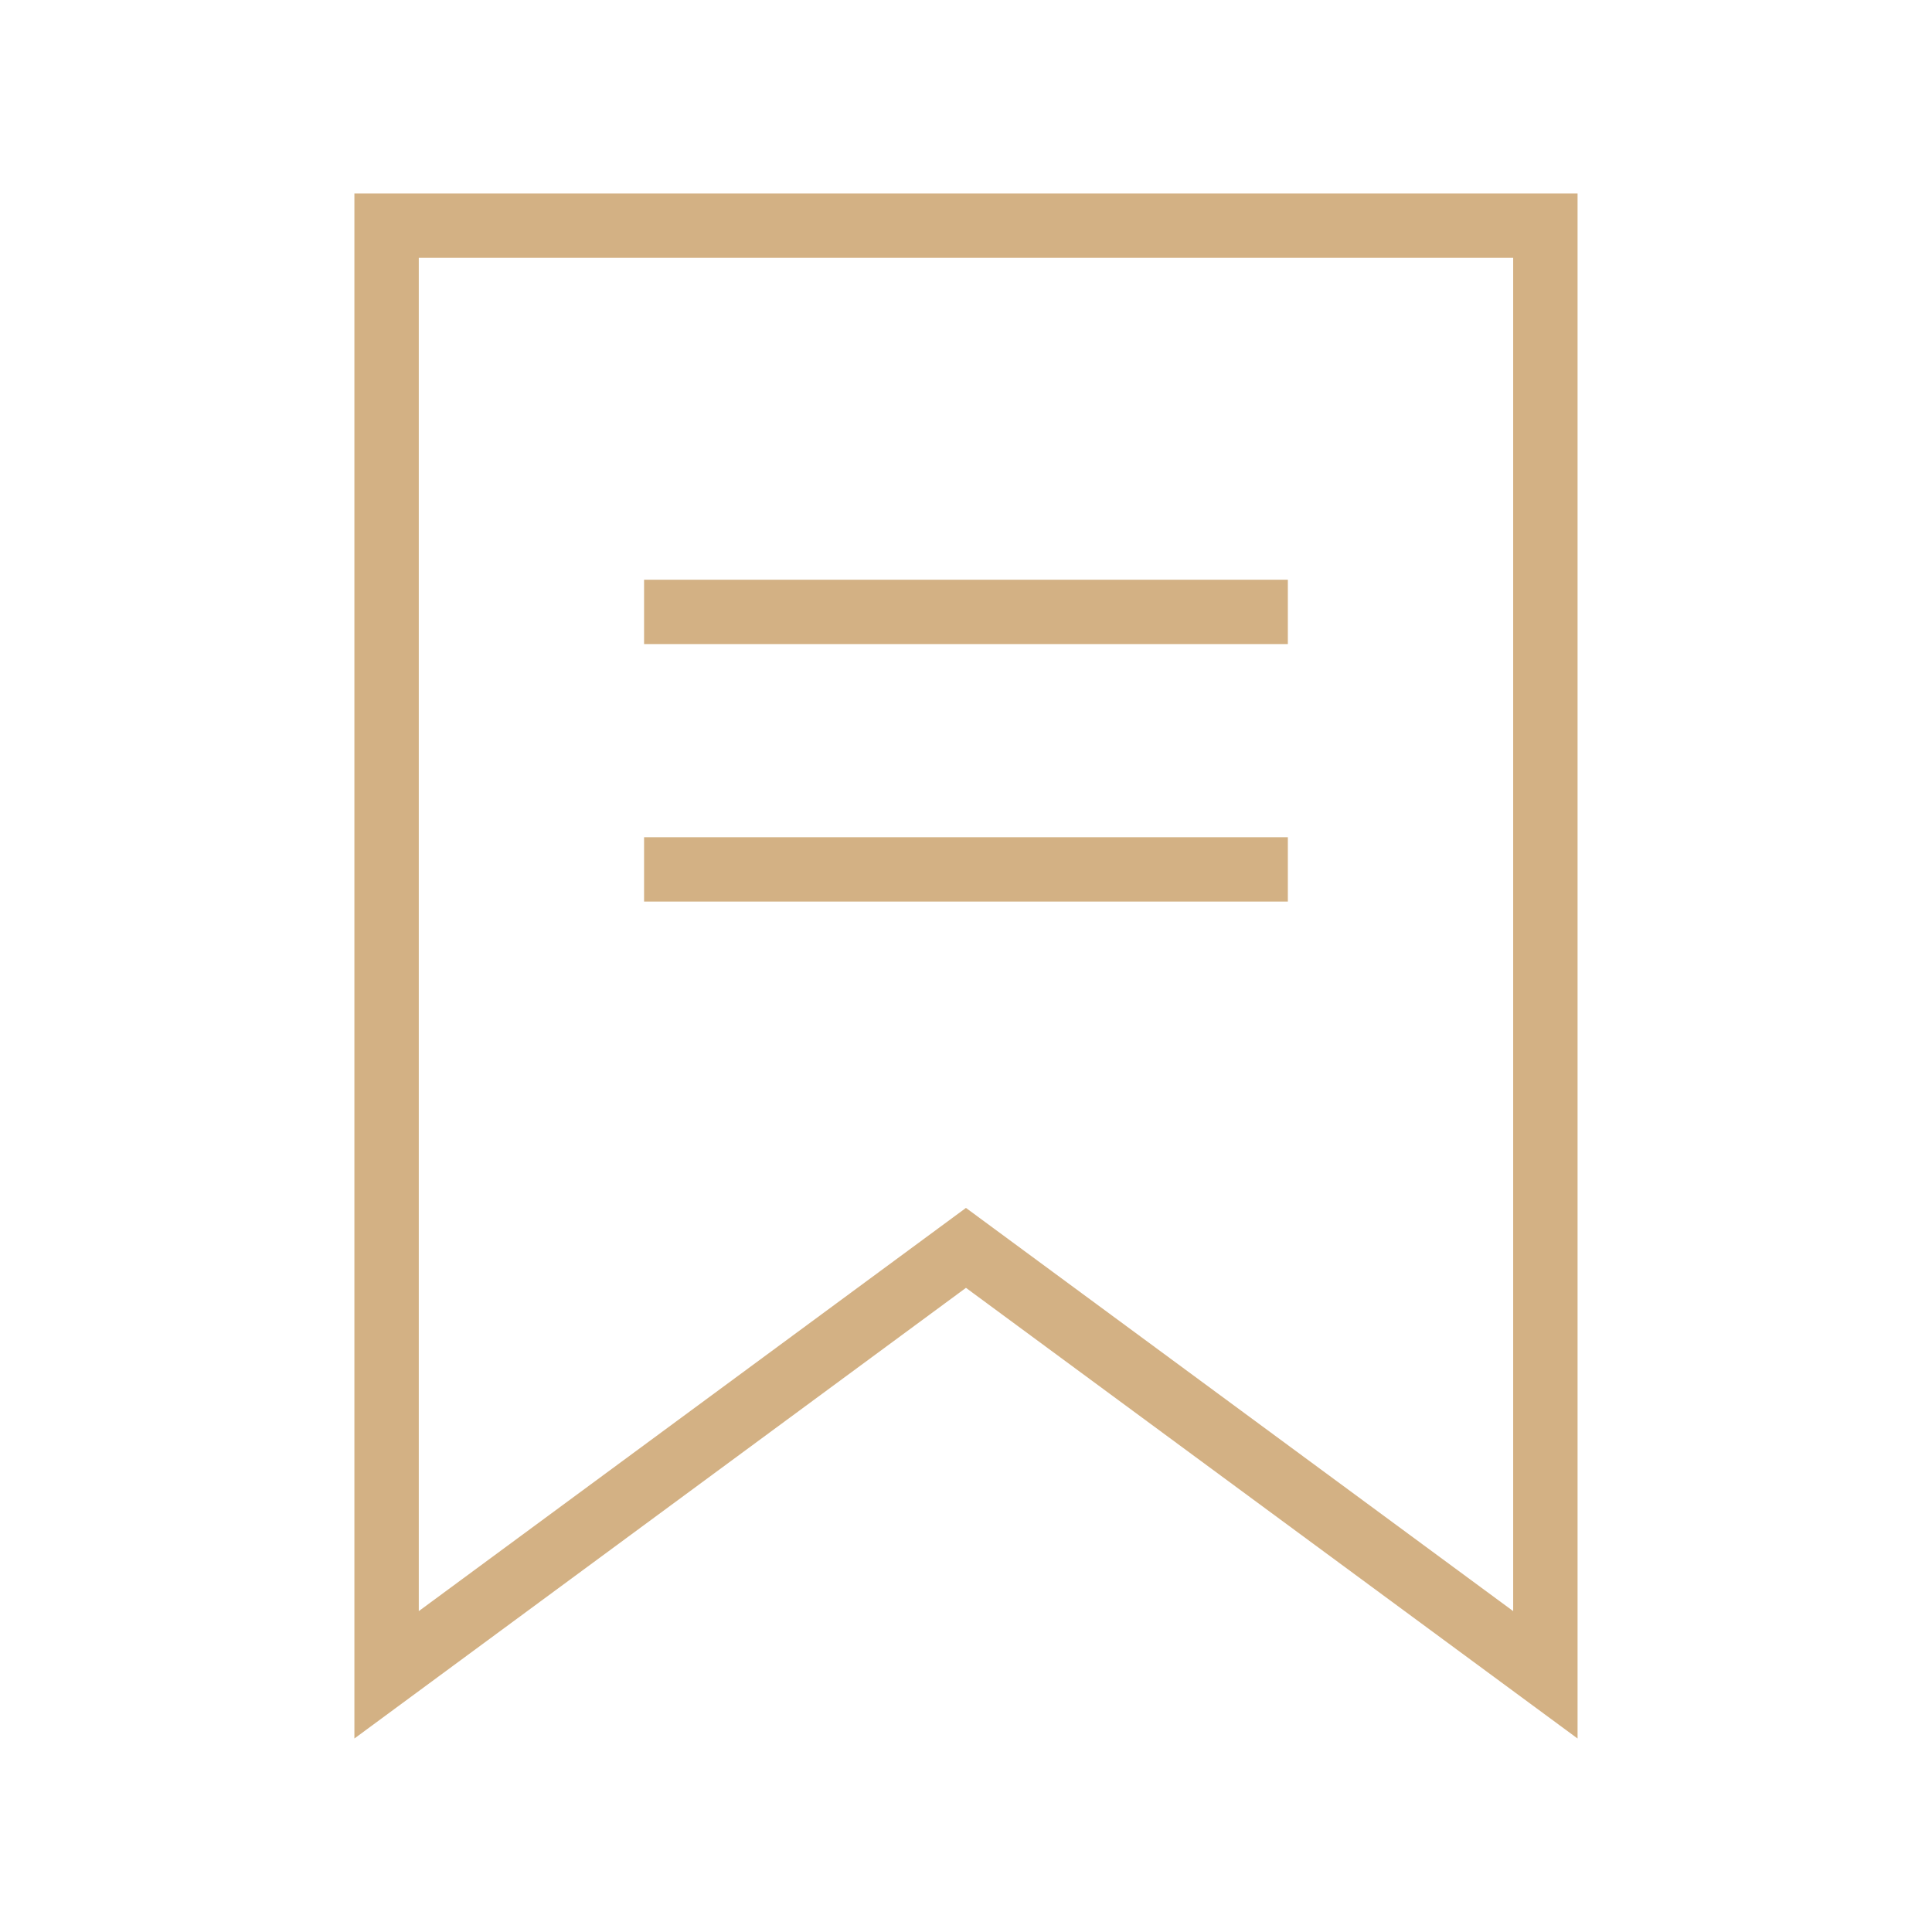
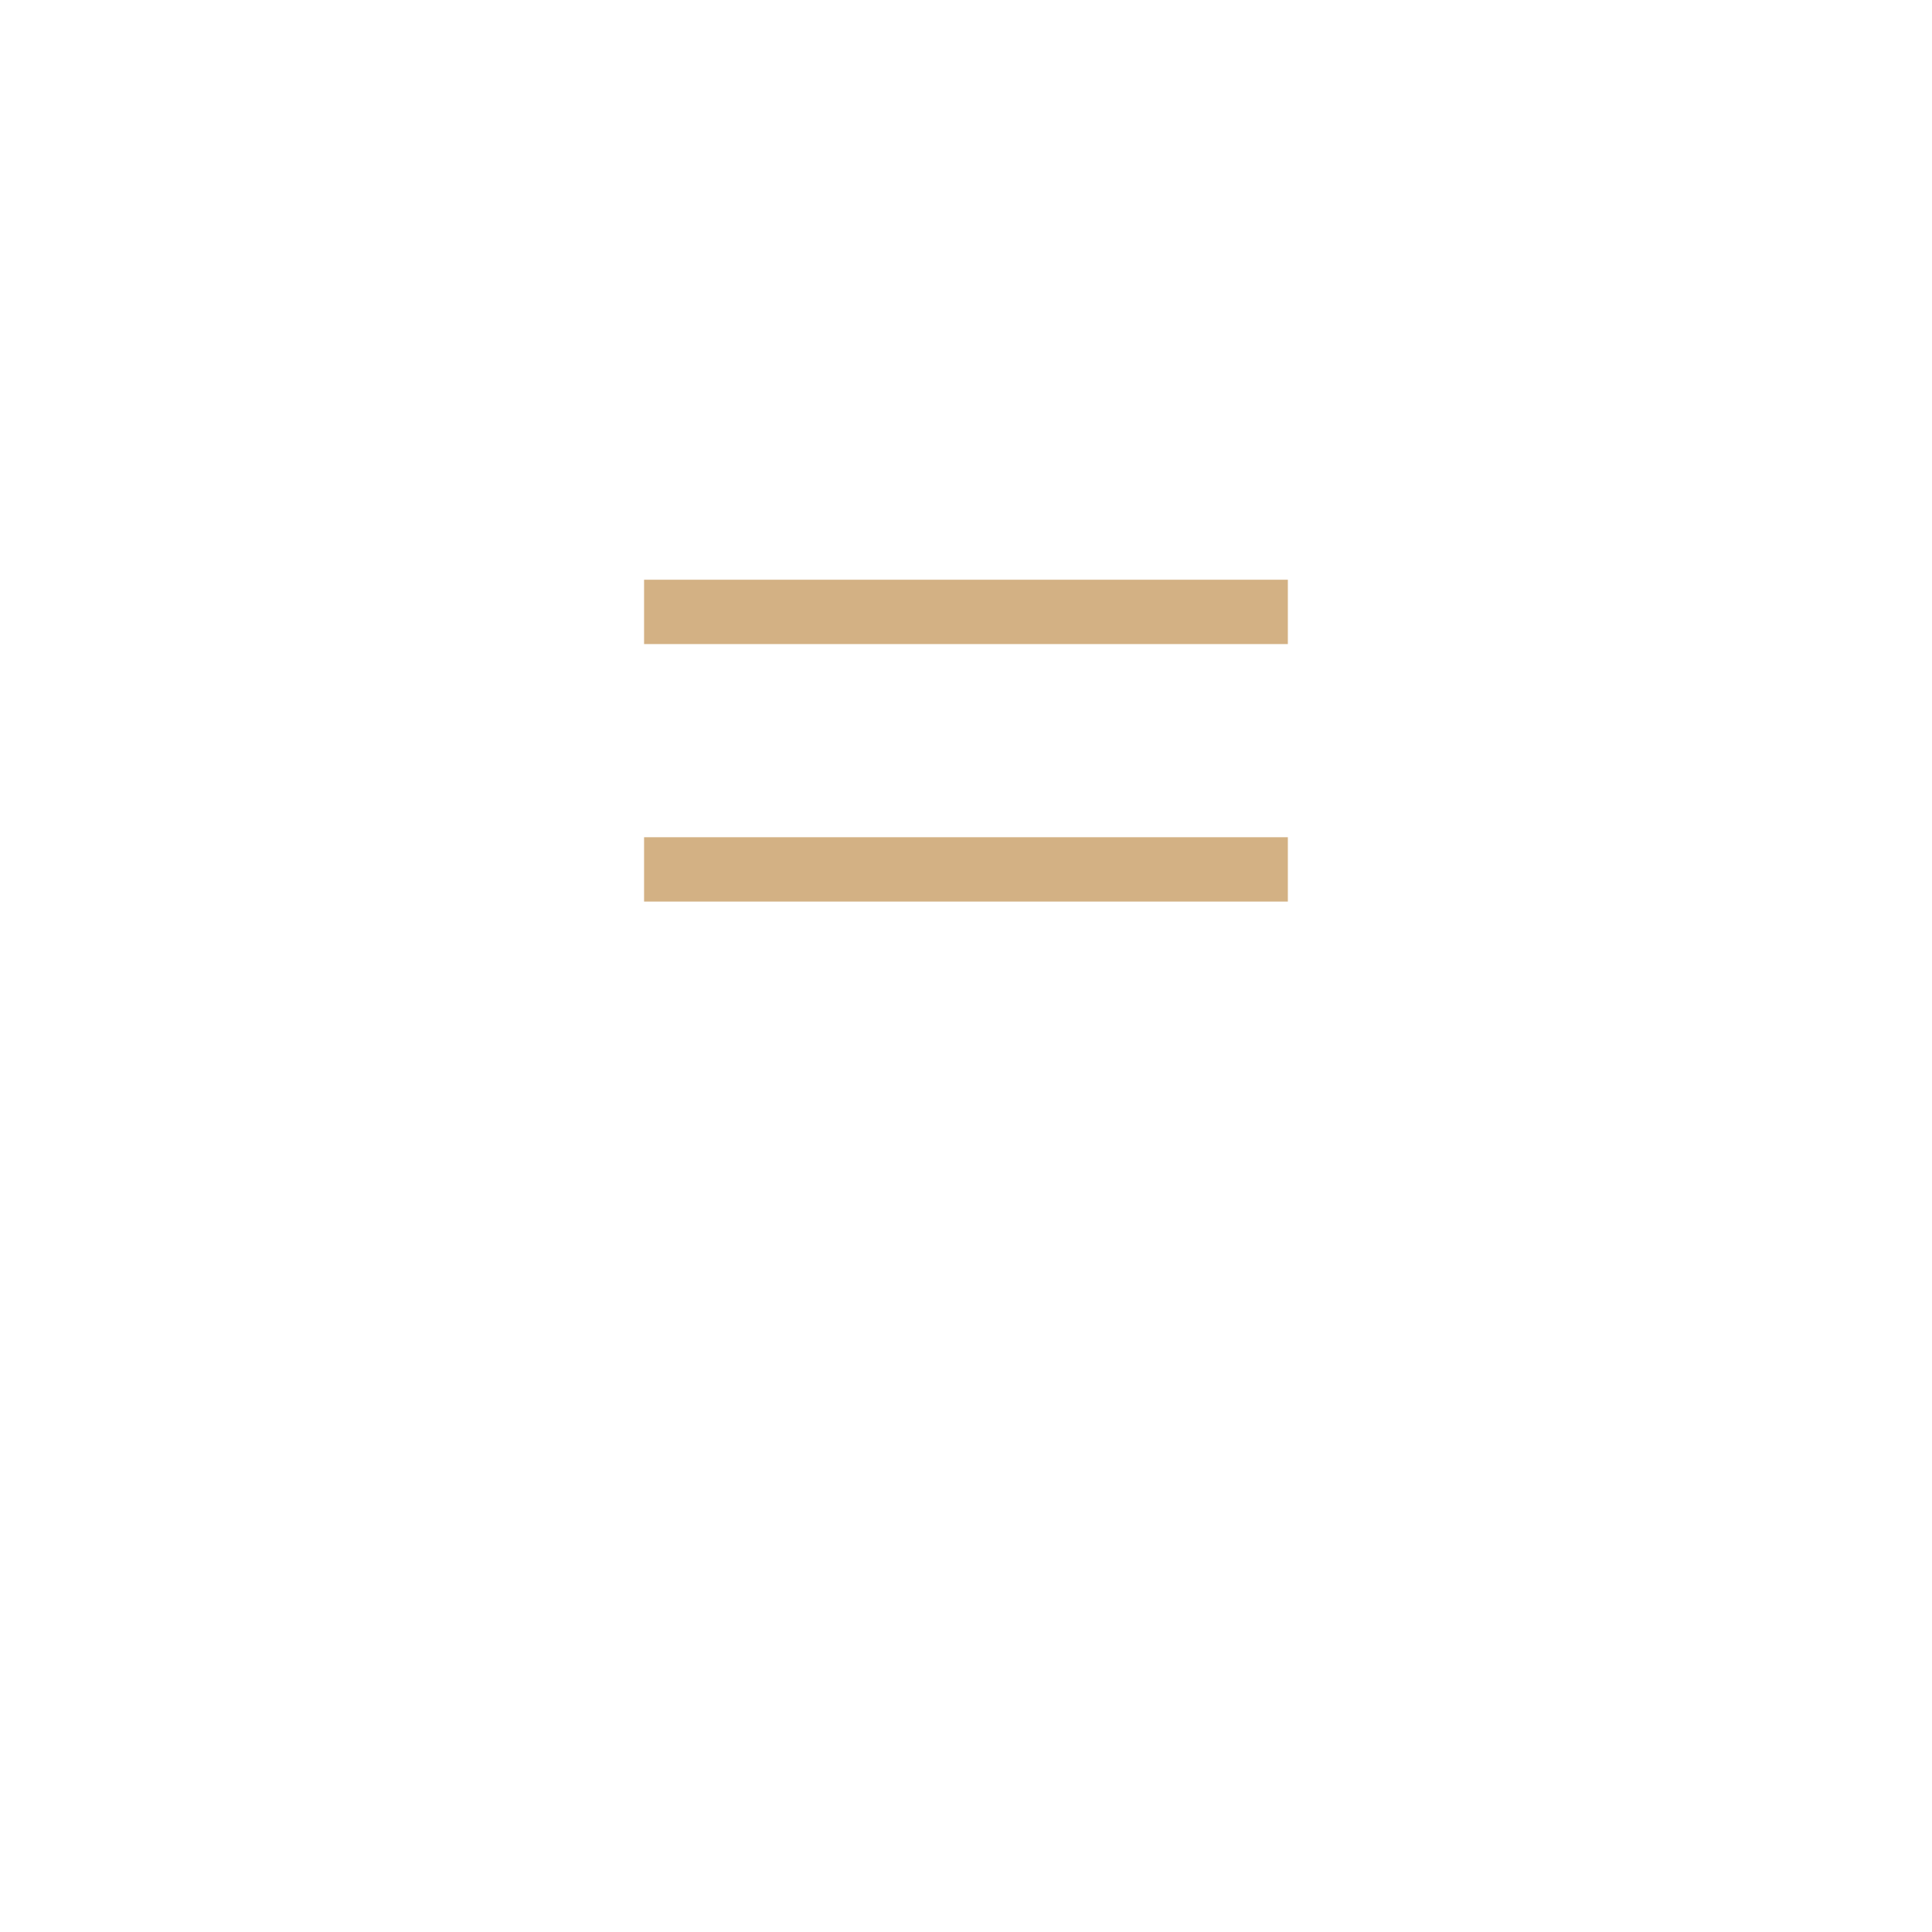
<svg xmlns="http://www.w3.org/2000/svg" width="46" height="46" viewBox="0 0 46 46" fill="none">
-   <path d="M8.438 4.607V41.393L22.999 30.663L37.561 41.393V4.607H8.438ZM36.028 38.36L22.999 28.76L9.971 38.36V6.14H36.028V38.36Z" fill="#D3B184" />
  <path d="M15.335 13.803H30.663V15.335H15.335V13.803Z" fill="#D3B184" />
  <path d="M15.335 19.934H30.663V21.466H15.335V19.934Z" fill="#D3B184" />
</svg>